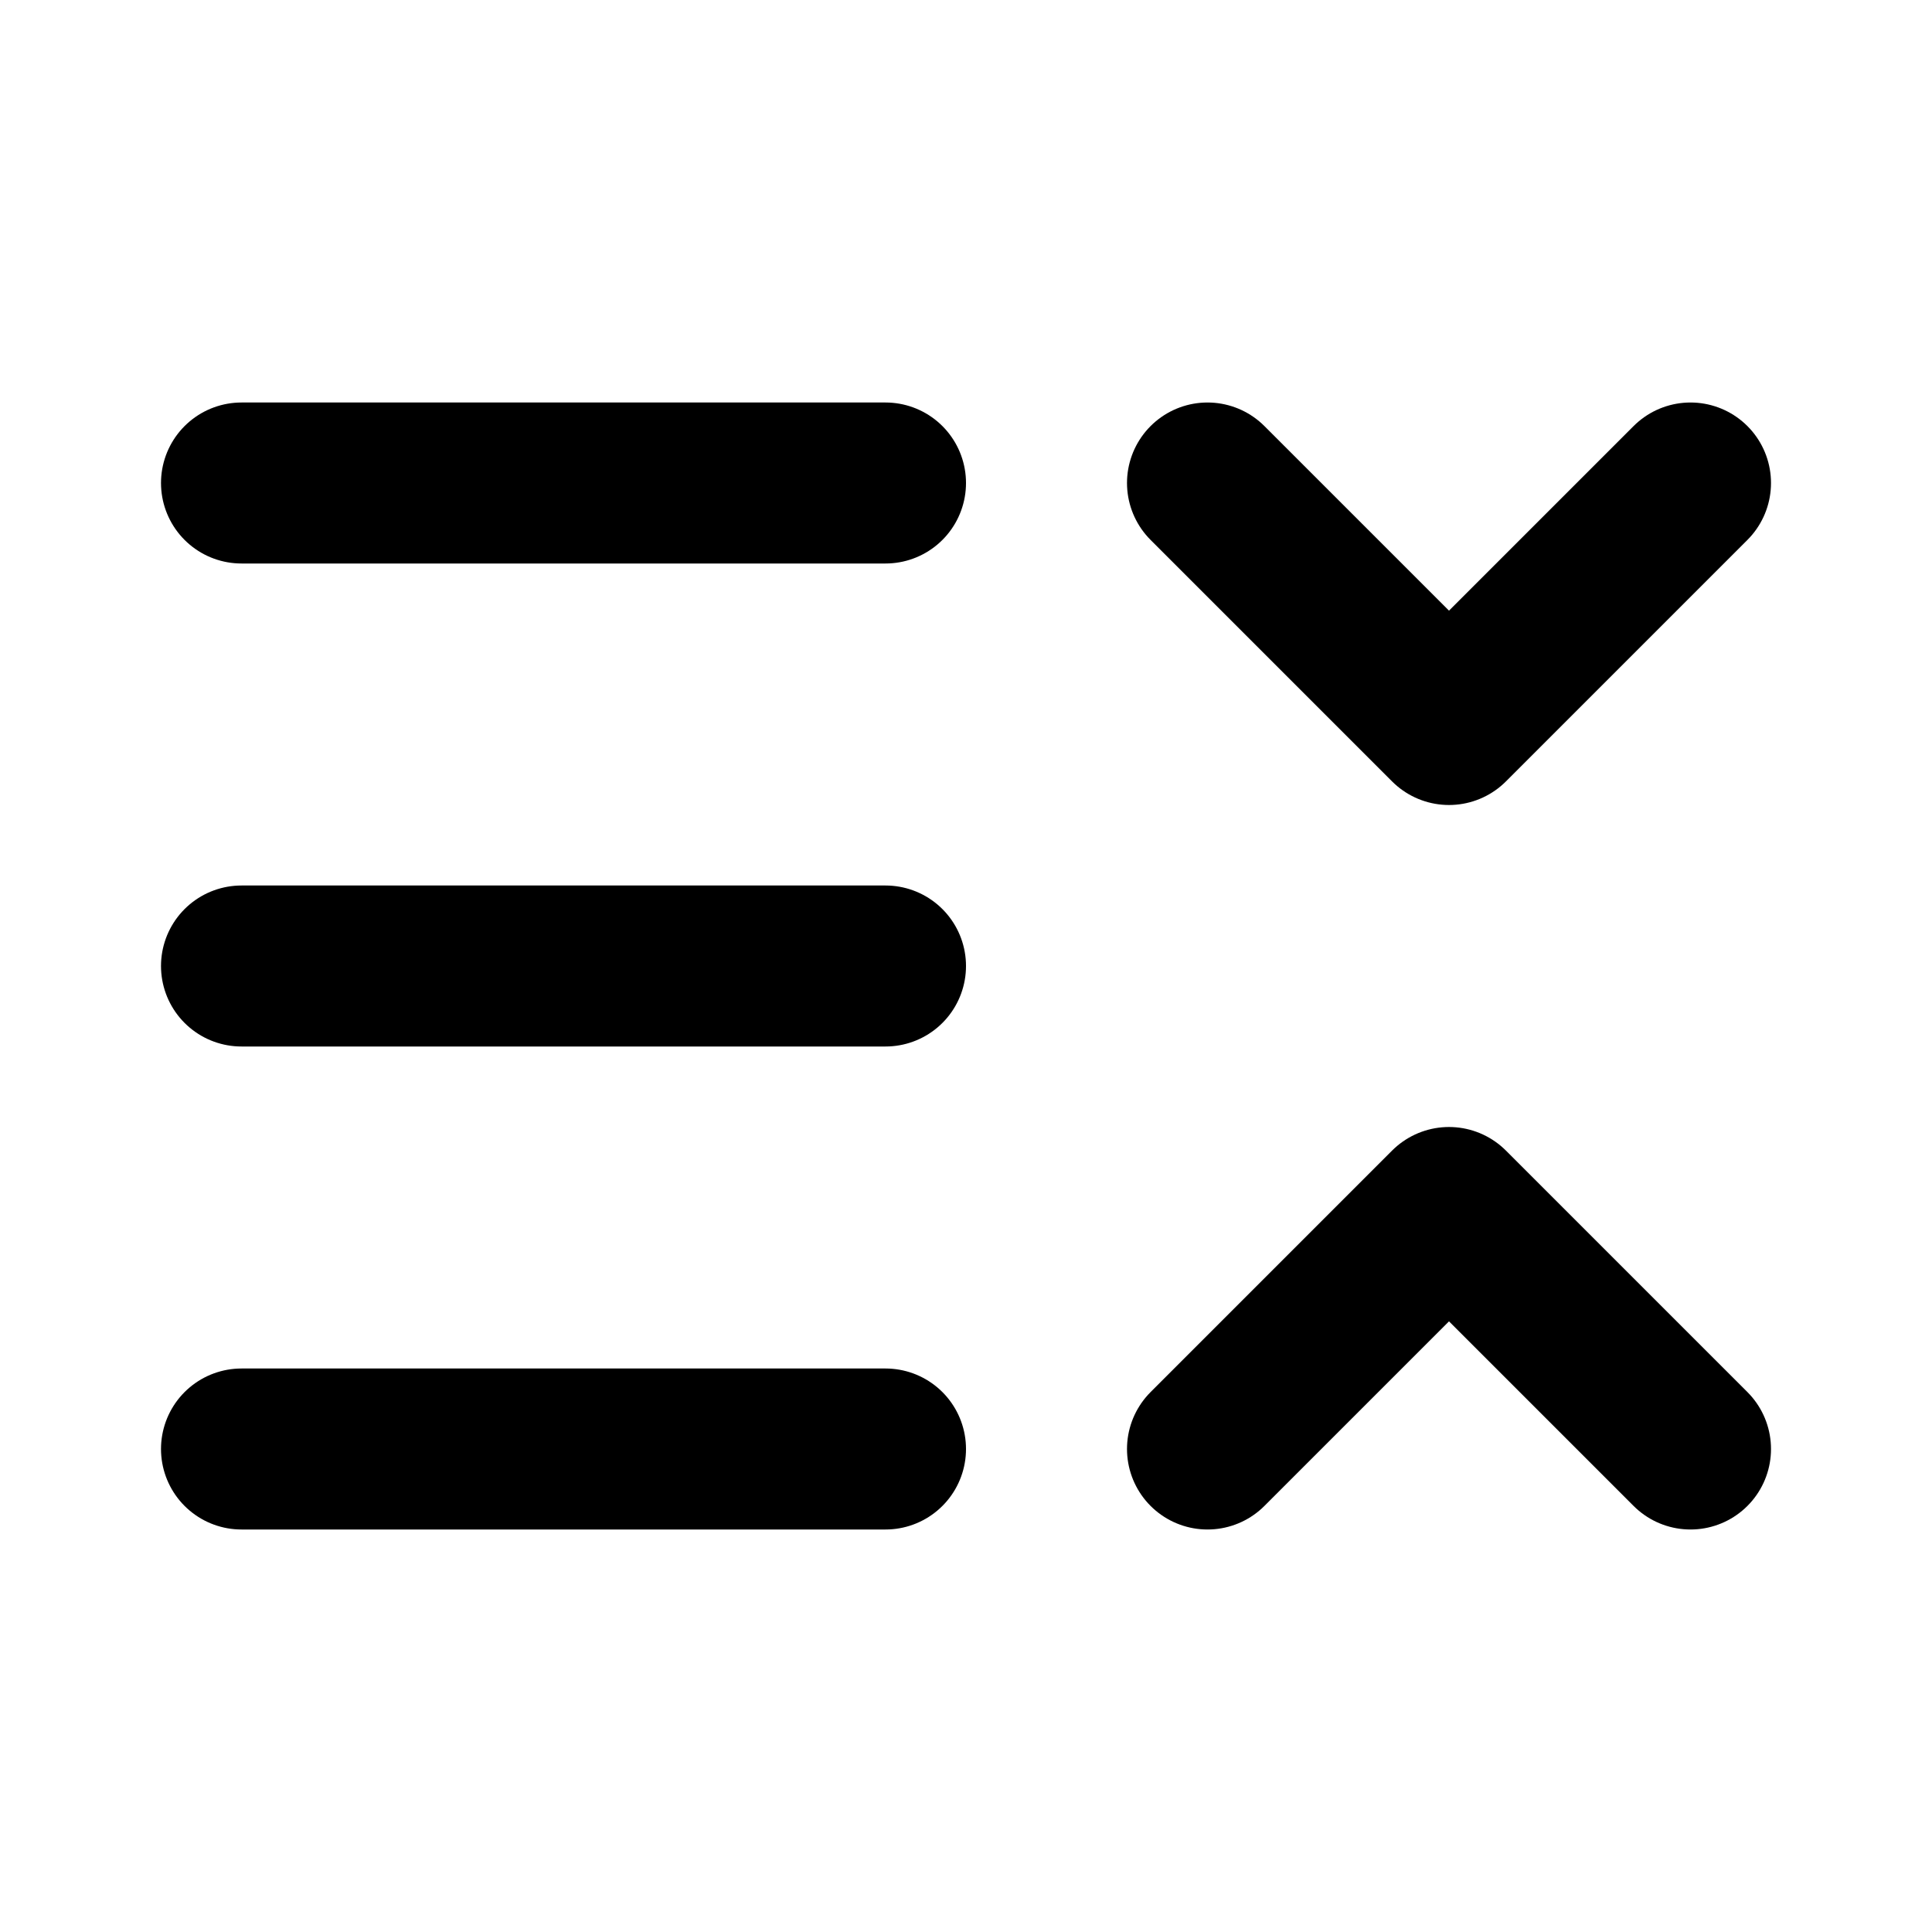
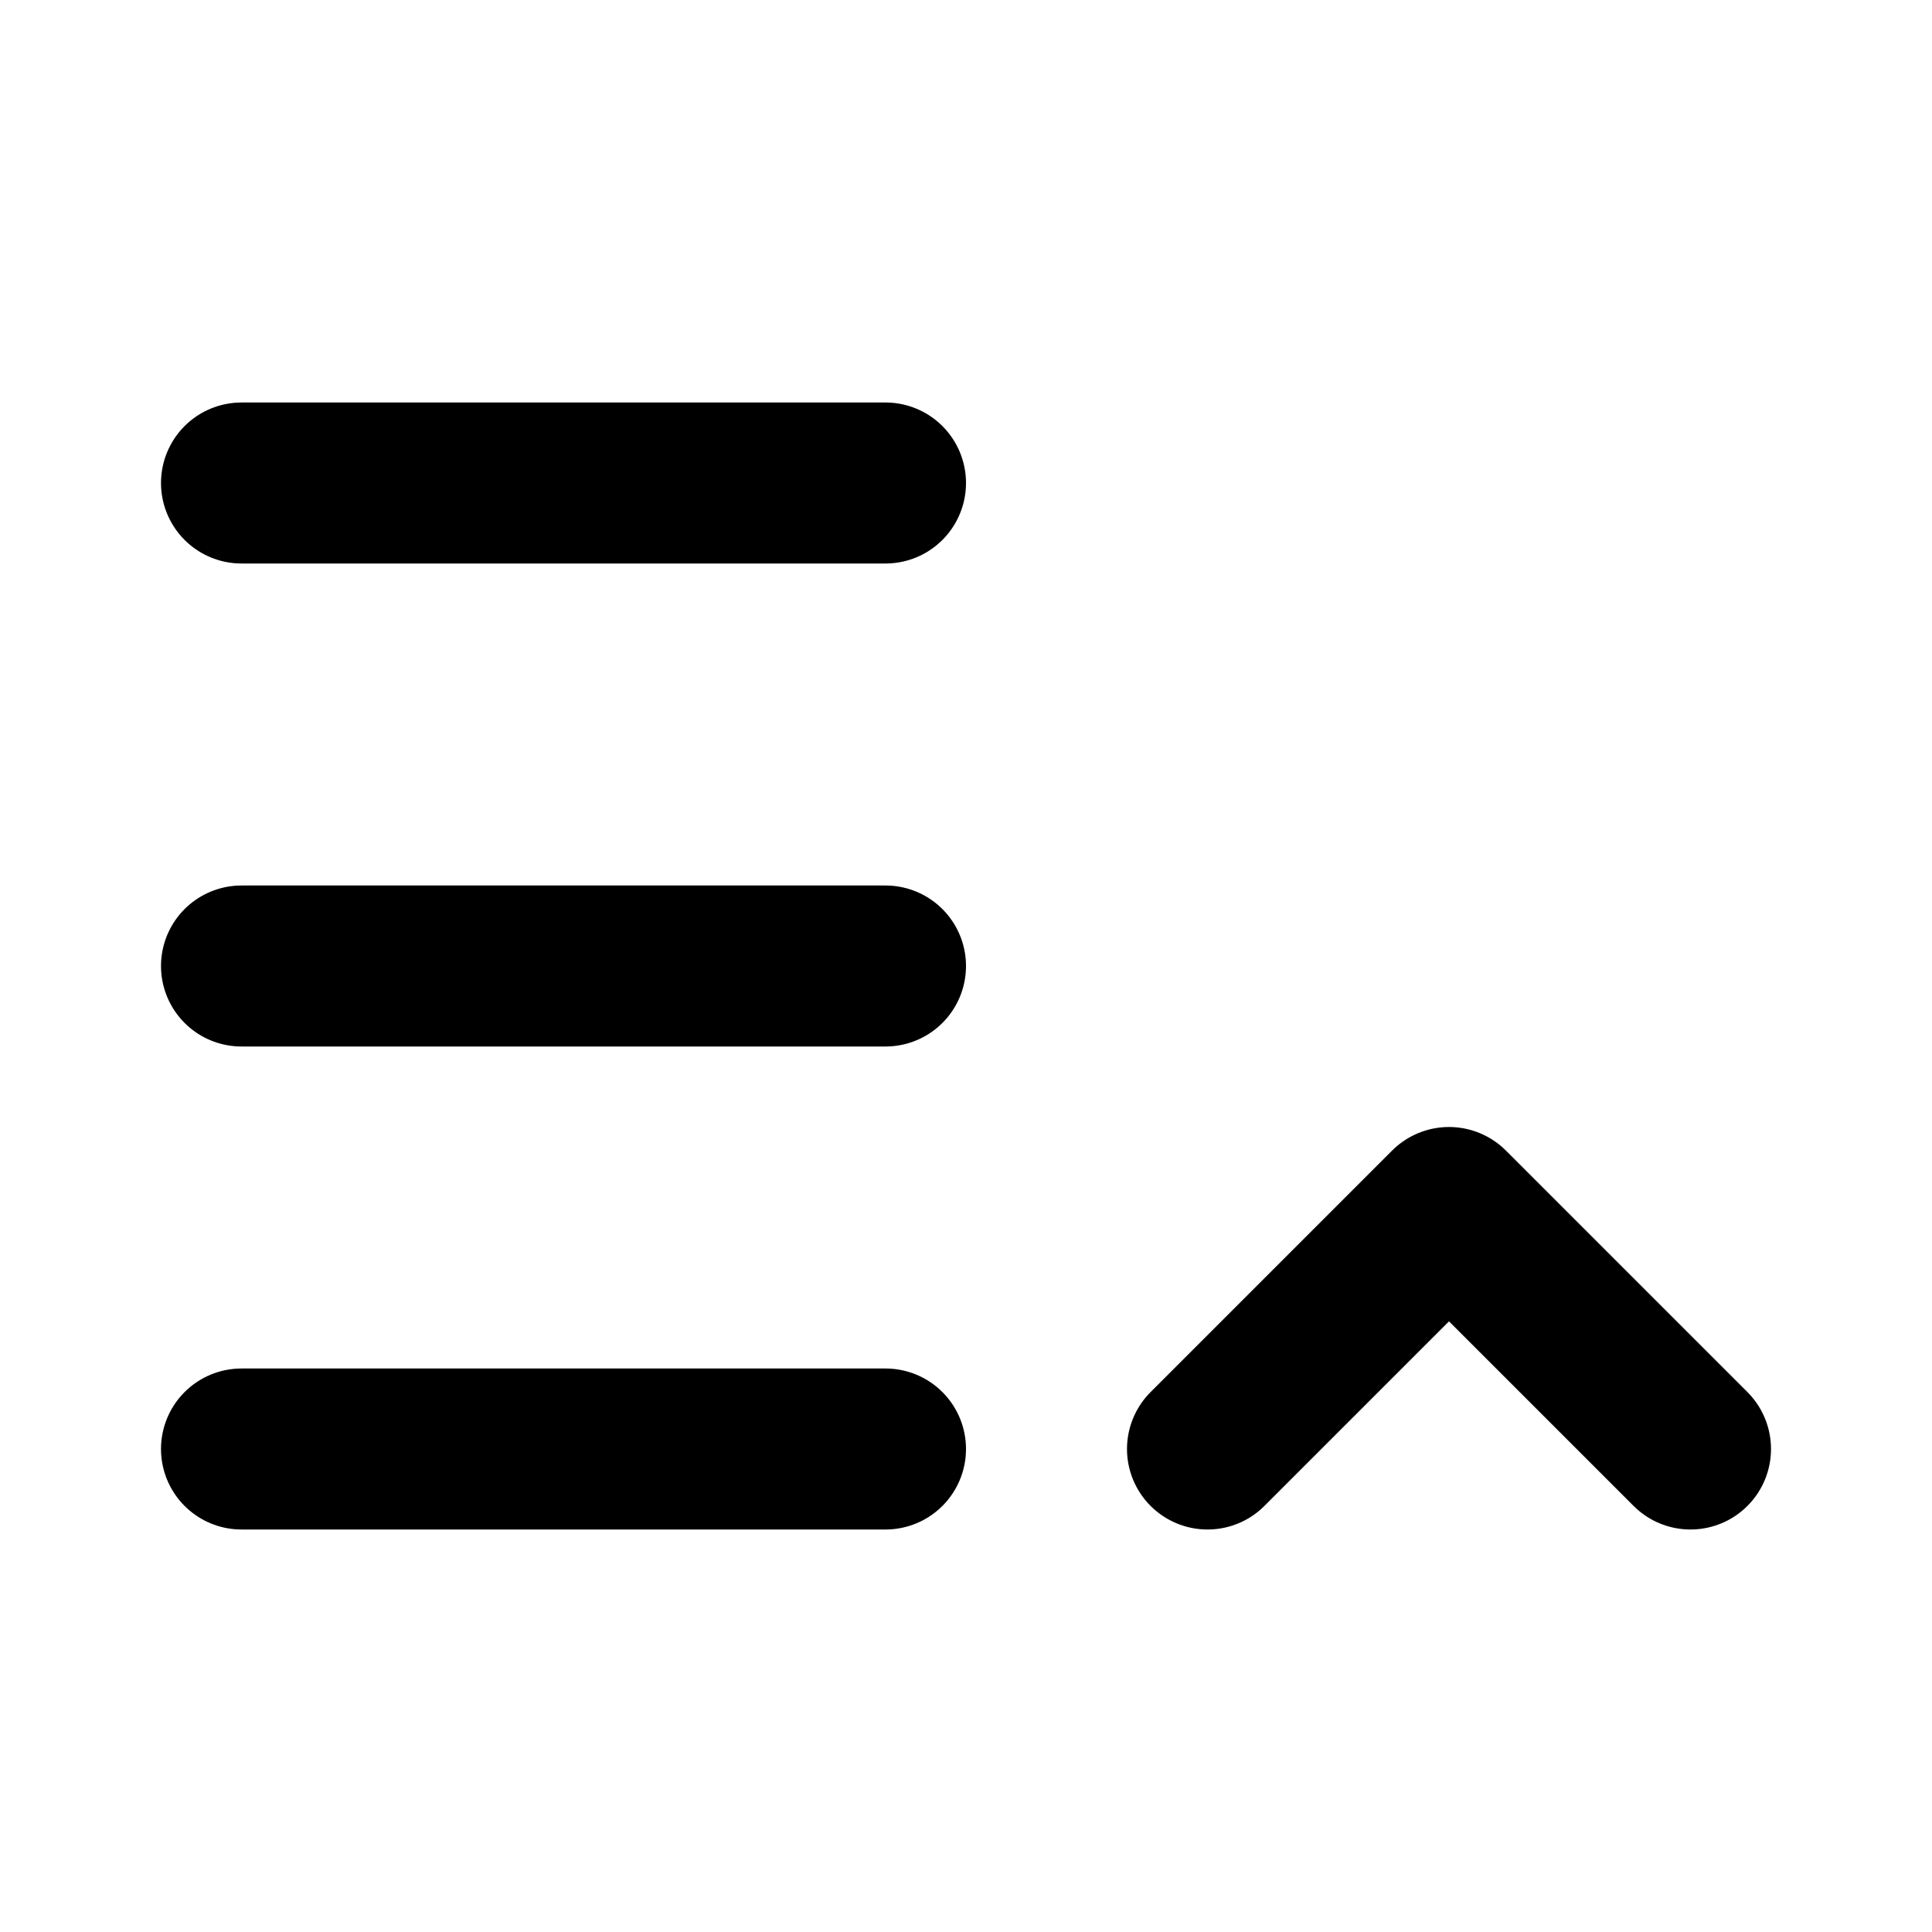
<svg xmlns="http://www.w3.org/2000/svg" width="24" height="24" viewBox="0 0 24 24" fill="none" stroke="currentColor" stroke-width="2" stroke-linecap="round" stroke-linejoin="round">
  <path vector-effect="non-scaling-stroke" d="m15 18 3-3 3 3" />
-   <path vector-effect="non-scaling-stroke" d="m15 6 3 3 3-3" />
  <path vector-effect="non-scaling-stroke" d="M3 12h8" />
  <path vector-effect="non-scaling-stroke" d="M3 18h8" />
  <path vector-effect="non-scaling-stroke" d="M3 6h8" />
</svg>